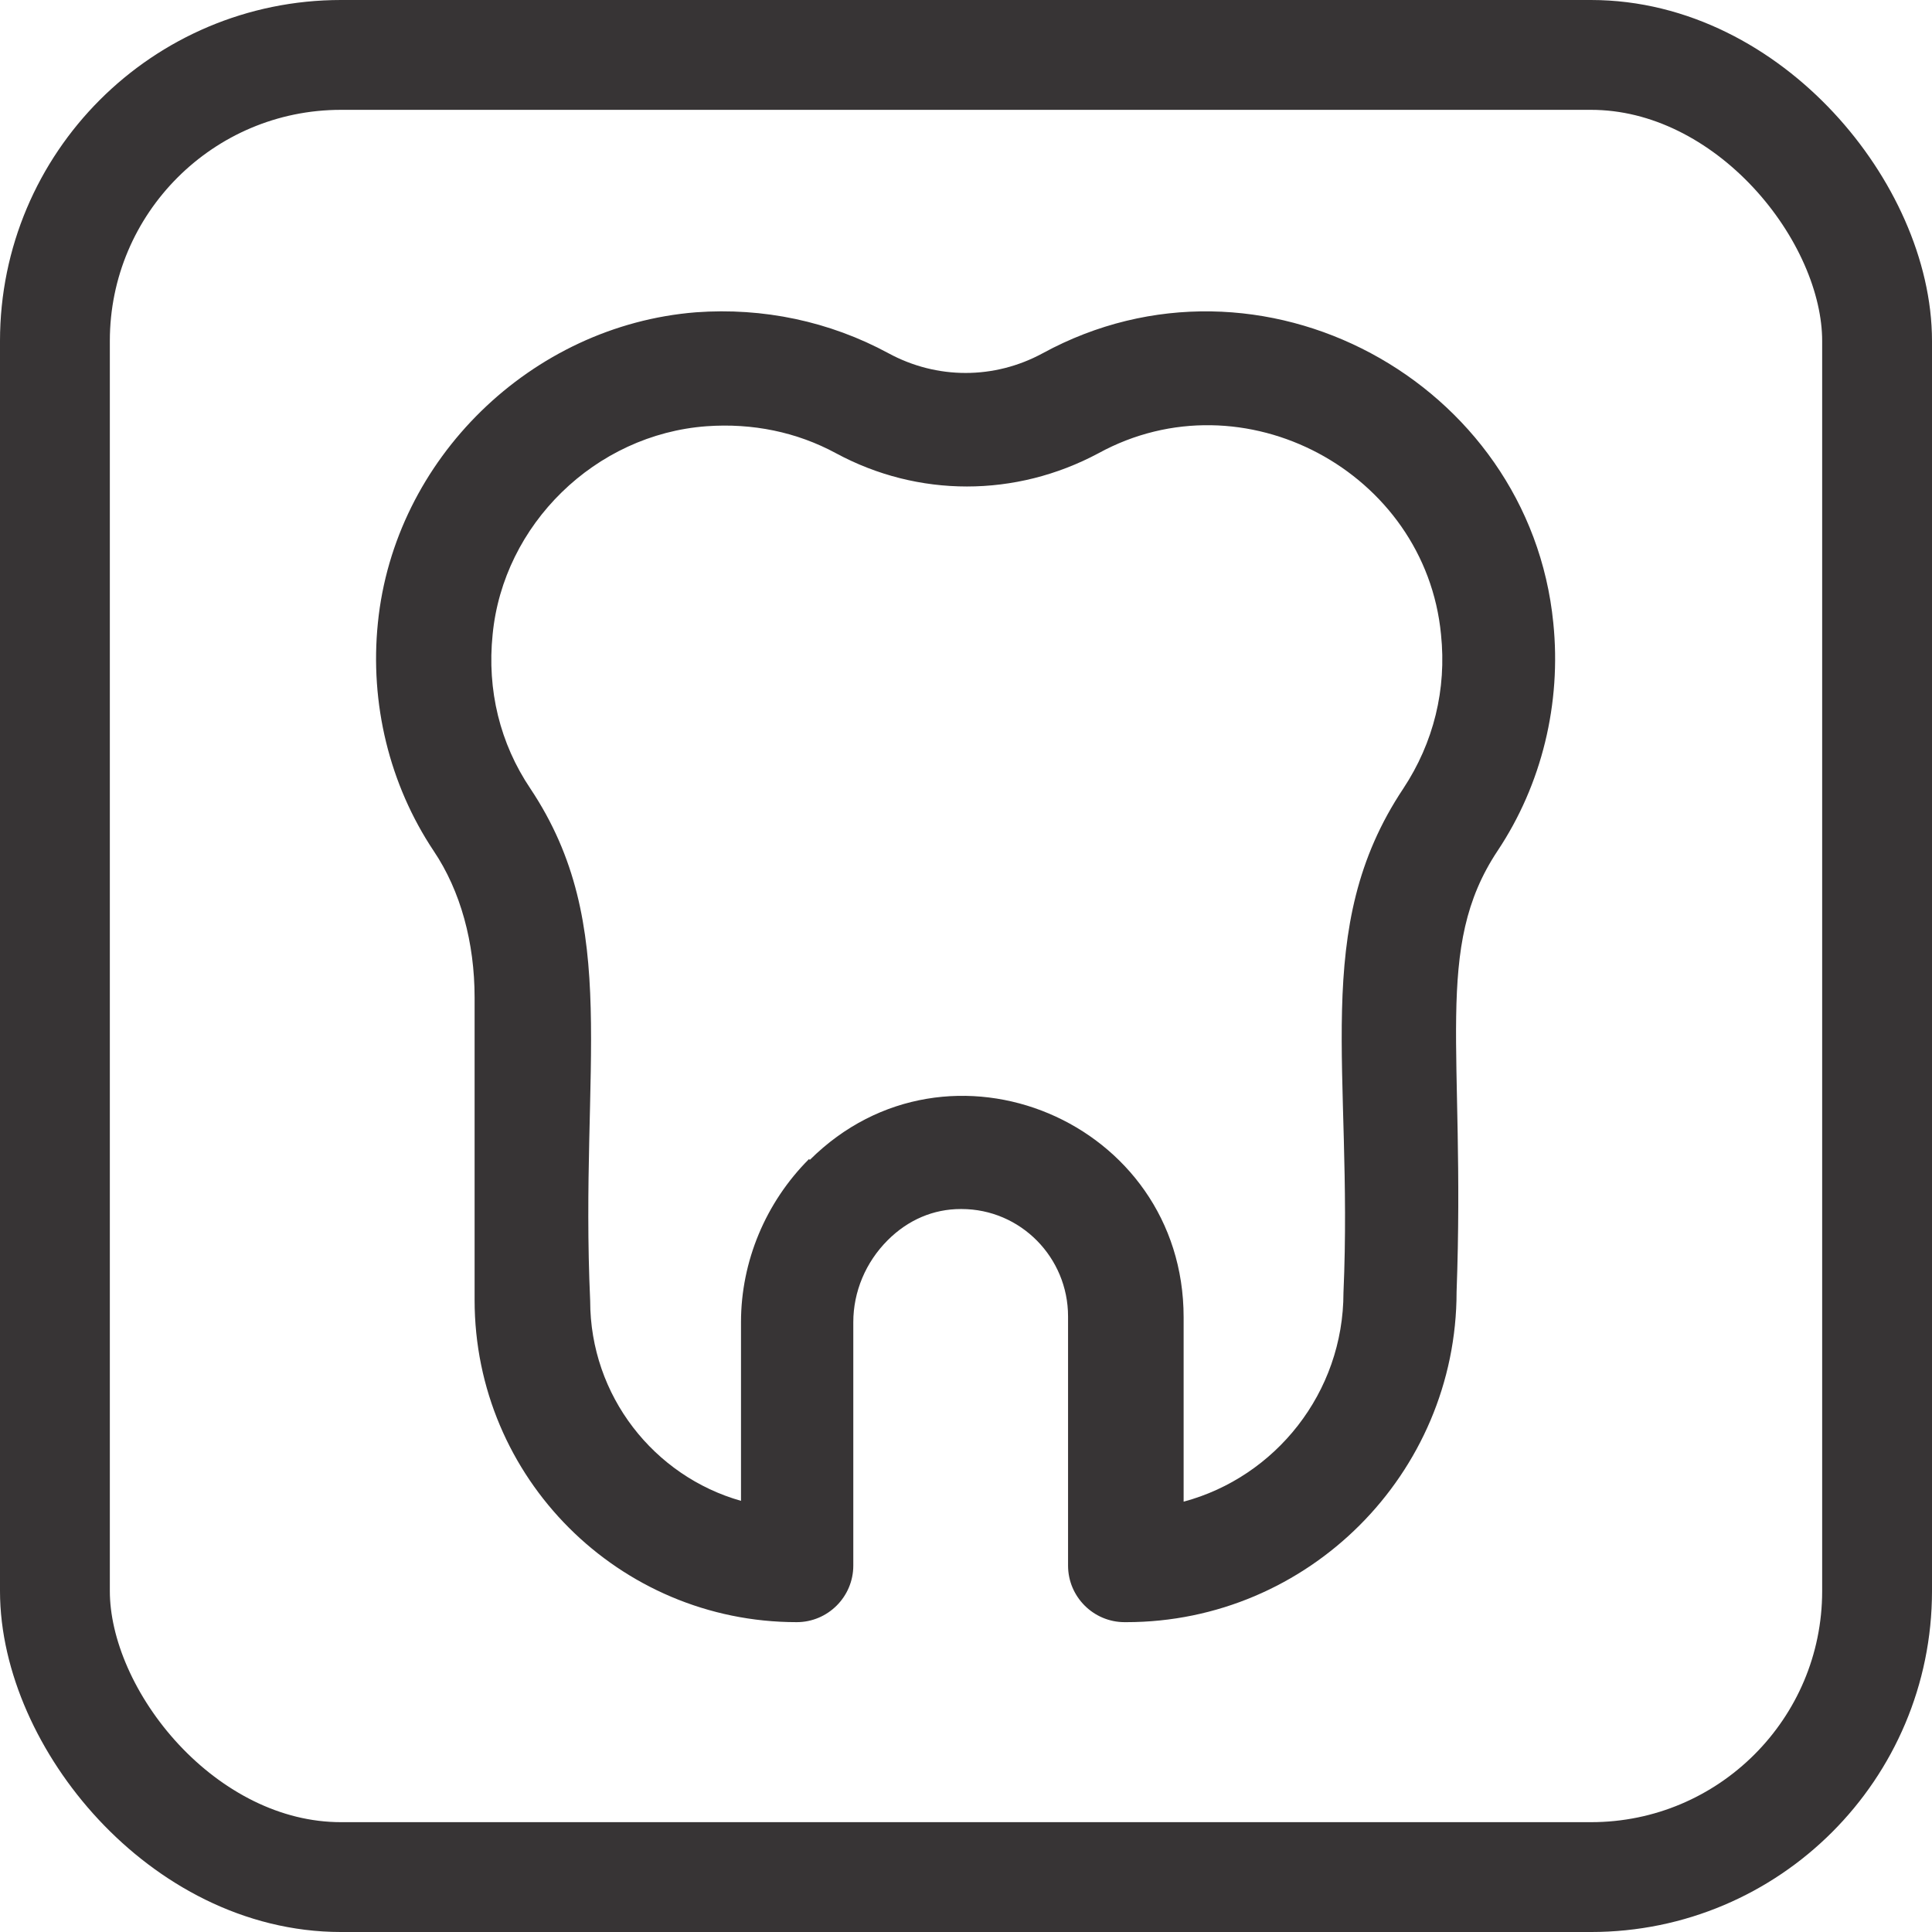
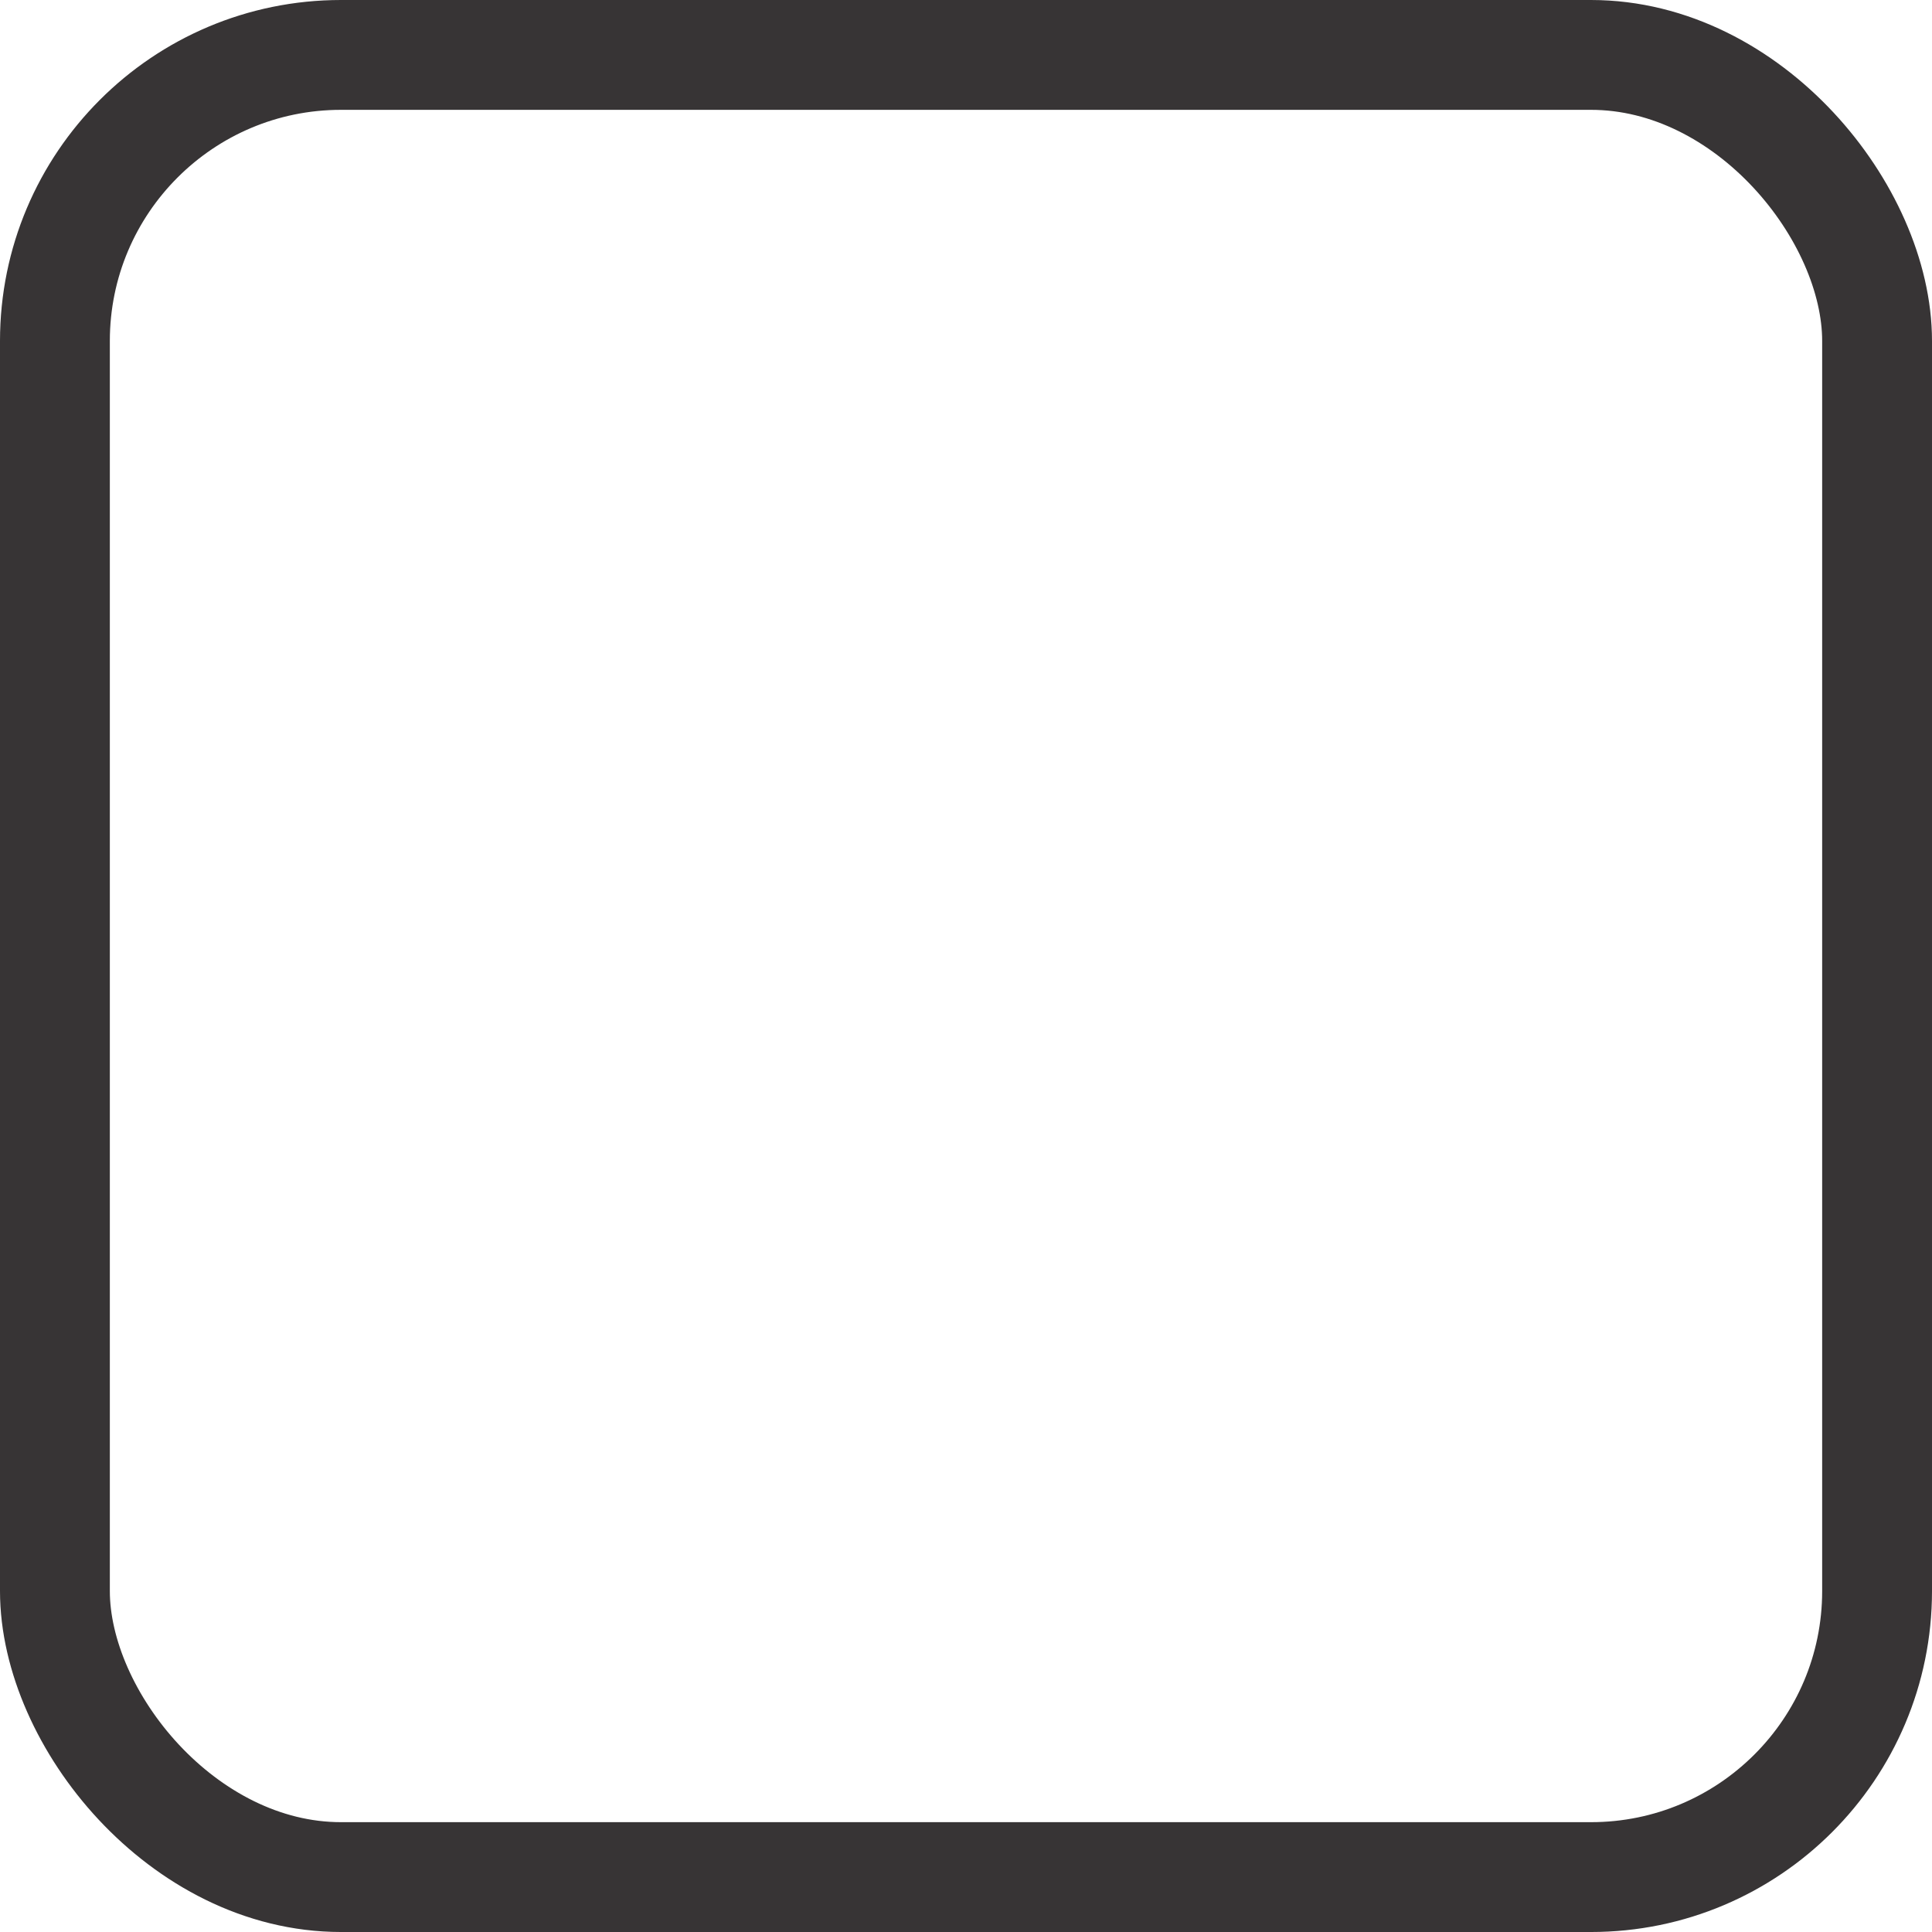
<svg xmlns="http://www.w3.org/2000/svg" viewBox="0 0 23.57 23.57">
  <defs>
    <style>.d{fill:#373435;}.e{fill:none;stroke:#373435;stroke-miterlimit:22.93;stroke-width:1.34px;}</style>
  </defs>
  <g id="a" />
  <g id="b">
    <g id="c">
-       <path class="d" d="M9.87,14.14c-.53,.53-.83,1.25-.83,1.99v2.18c-1.06-.3-1.84-1.28-1.84-2.44-.13-2.87,.39-4.57-.73-6.25-.37-.55-.53-1.2-.46-1.88,.13-1.34,1.25-2.44,2.61-2.54,.56-.04,1.1,.07,1.58,.33,1,.54,2.19,.54,3.2,0,1.77-.97,3.99,.23,4.18,2.21,.07,.67-.09,1.32-.46,1.88-1.14,1.71-.61,3.43-.73,6.15,0,1.22-.83,2.25-1.95,2.55v-2.25c0-2.39-2.87-3.6-4.56-1.92Zm3.87,5.65c2.22,0,4.03-1.81,4.03-4.03,.11-2.98-.29-4.19,.5-5.38,.54-.81,.78-1.8,.68-2.78-.29-2.94-3.57-4.74-6.23-3.29-.59,.32-1.29,.32-1.88,0-.72-.39-1.53-.56-2.35-.5-2.01,.16-3.68,1.79-3.88,3.79-.1,.98,.14,1.97,.68,2.78,.33,.49,.5,1.12,.5,1.79v3.69c0,2.17,1.76,3.93,3.93,3.93,.38,0,.69-.31,.69-.69v-2.97c0-.37,.15-.73,.42-1,.25-.25,.56-.38,.89-.38h.01c.72,0,1.3,.59,1.3,1.31v3.04c0,.38,.31,.69,.69,.69Z" />
      <rect class="e" x=".67" y=".67" width="22.23" height="22.23" rx="3.49" ry="3.49" />
    </g>
  </g>
</svg>